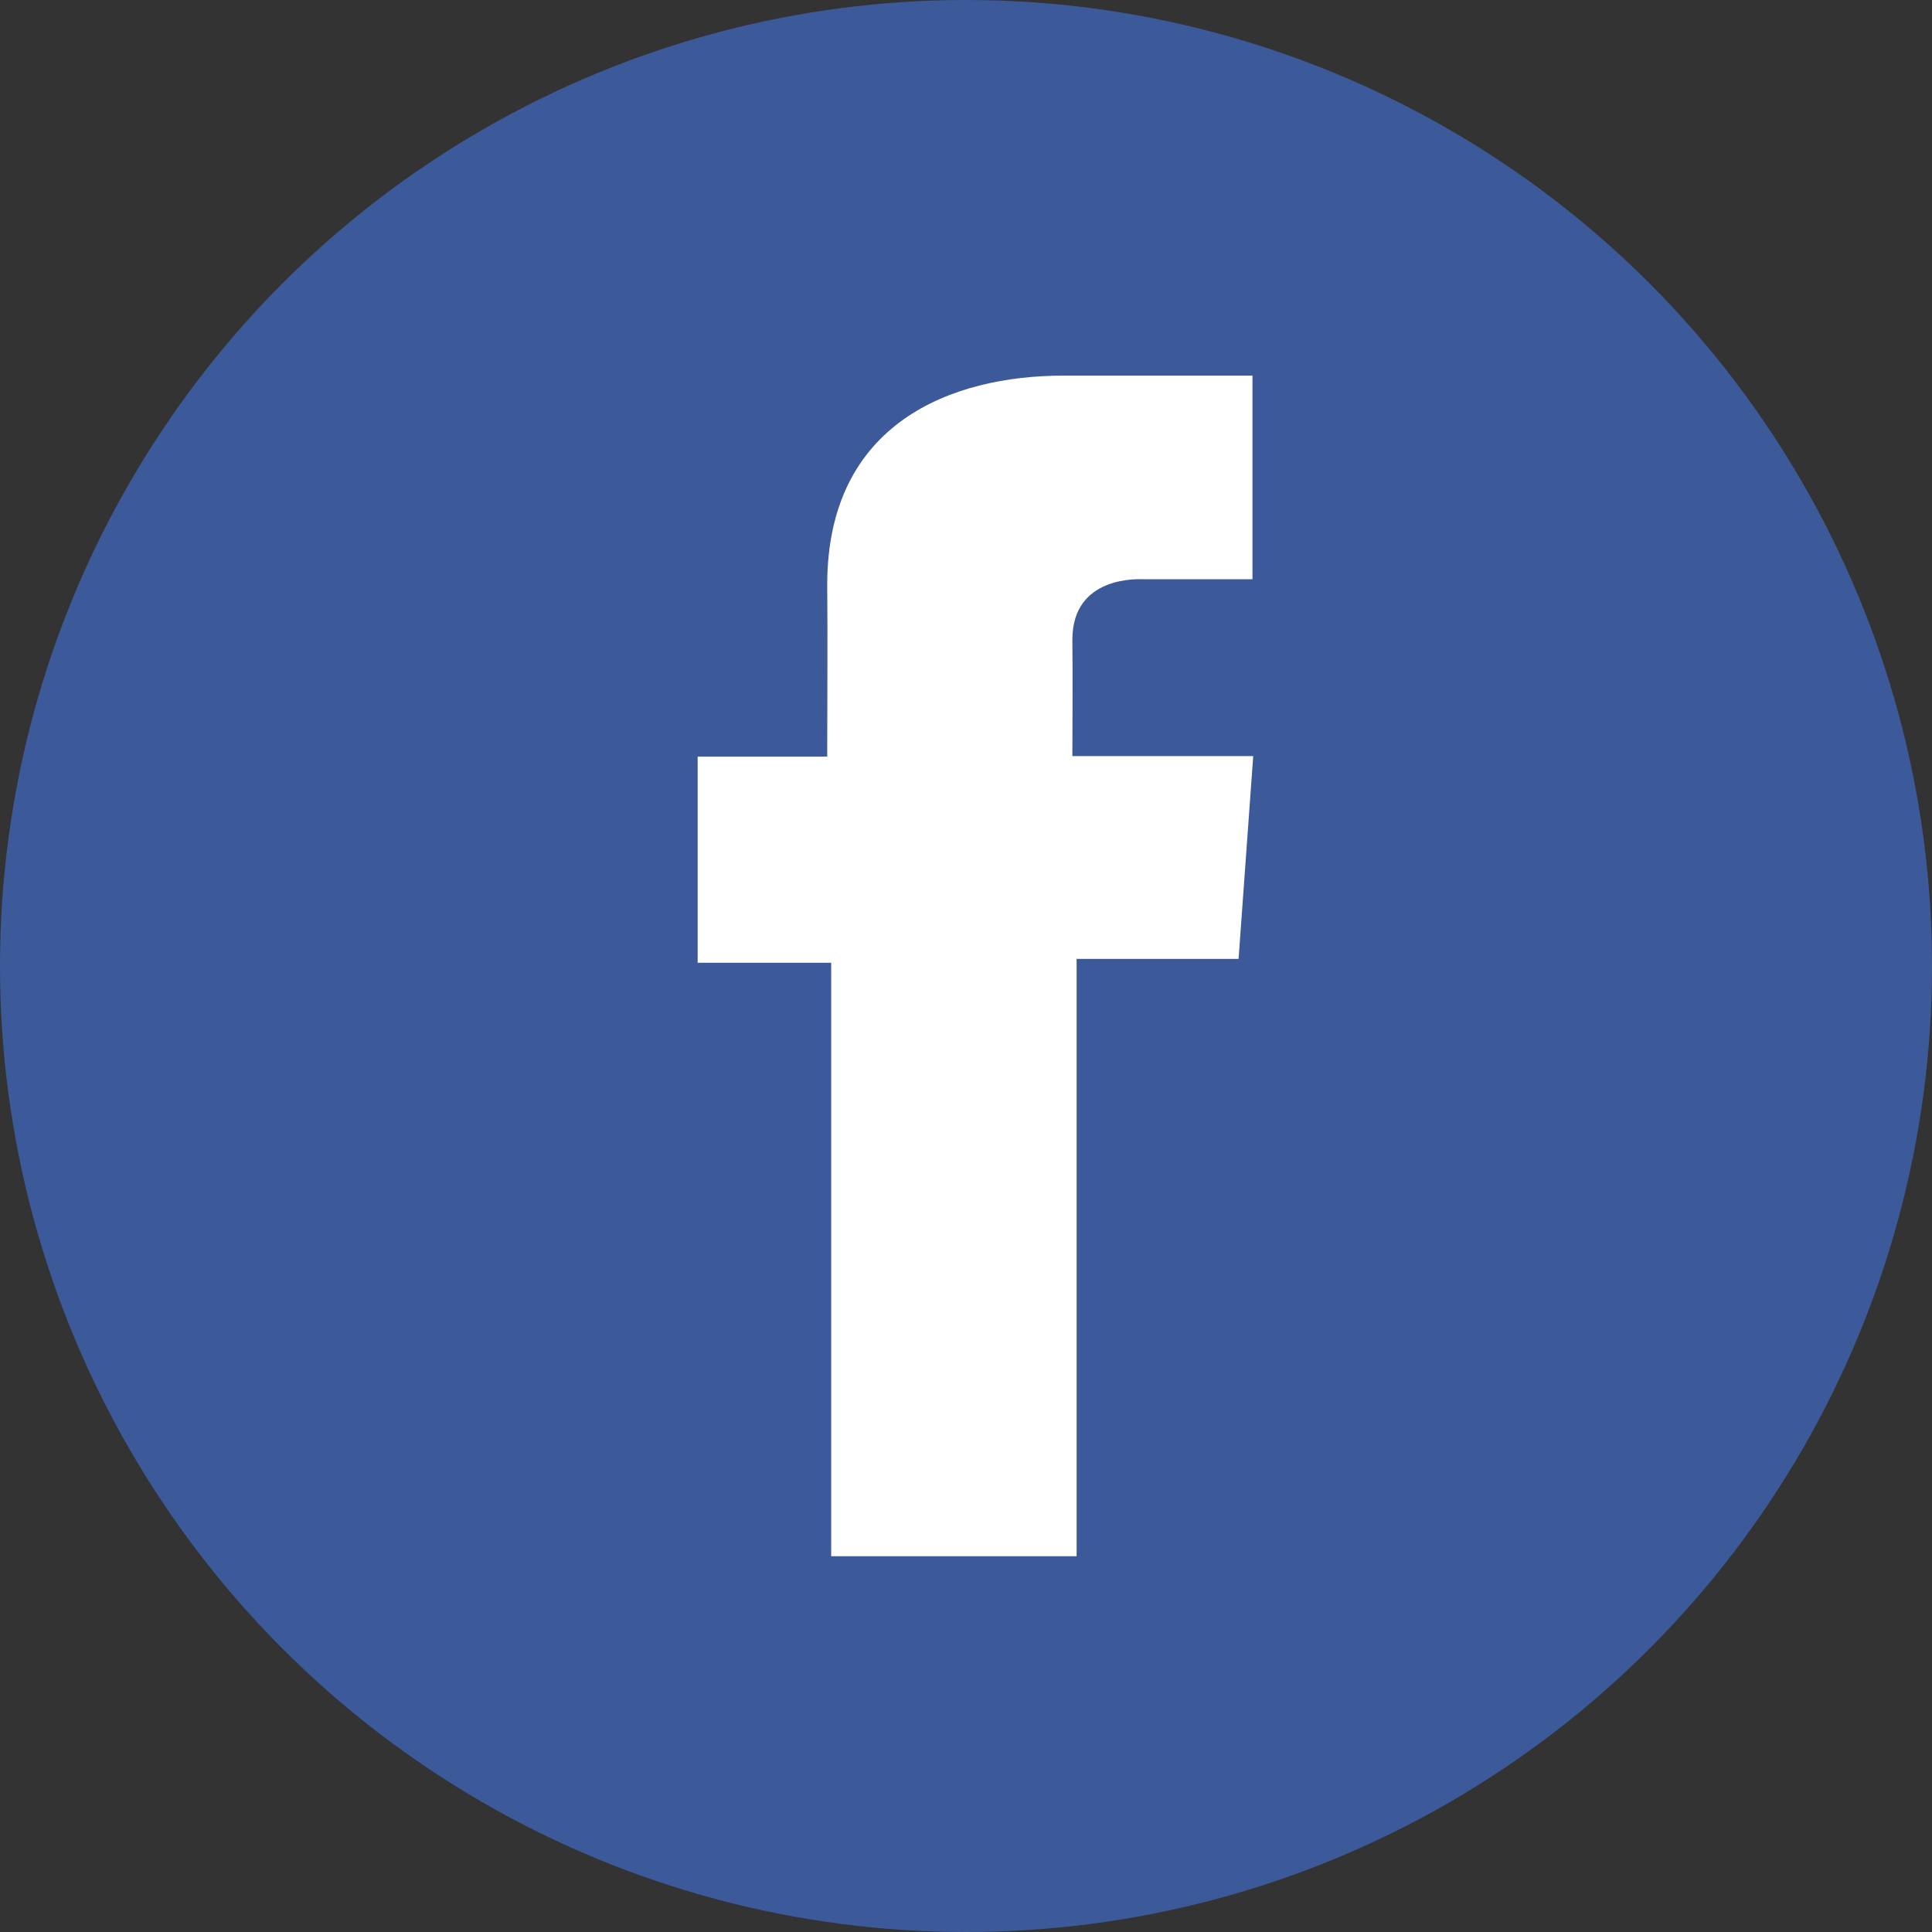
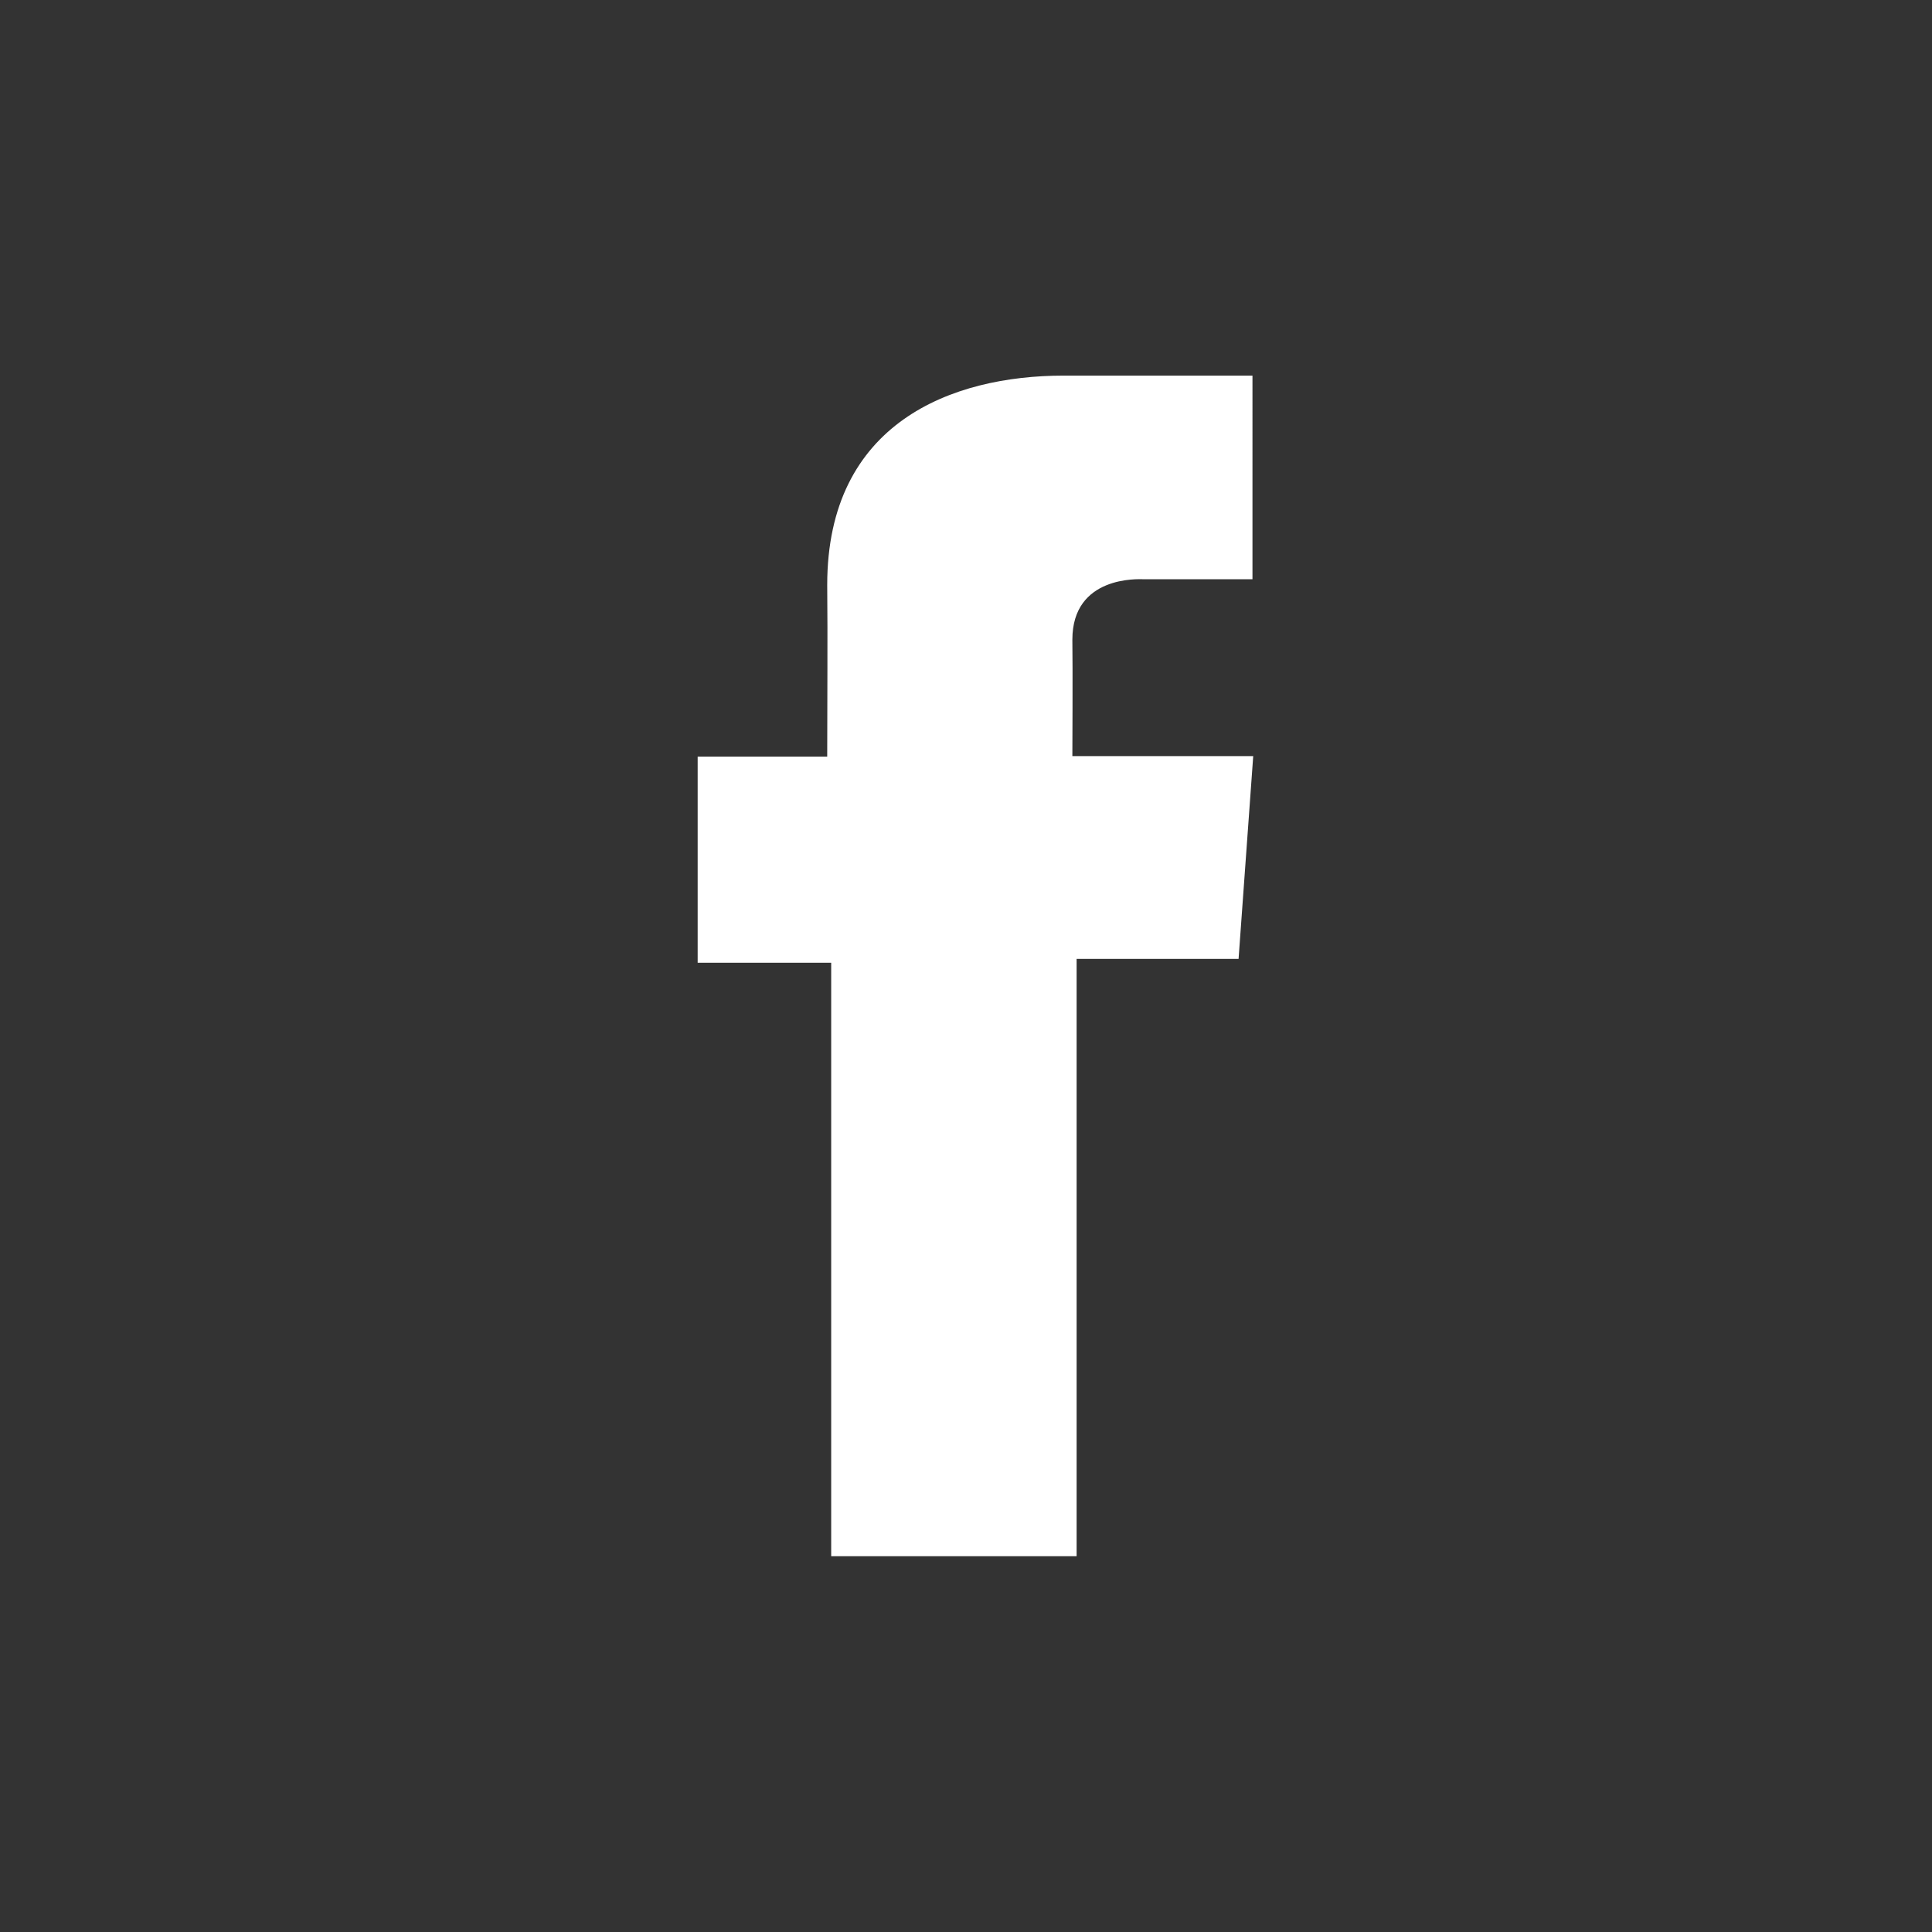
<svg xmlns="http://www.w3.org/2000/svg" width="36" height="36" viewBox="0 0 36 36">
  <rect x="0" y="0" width="36" height="36" fill="#333333" stroke="none" />
  <g transform="translate(-1276 -737)">
-     <circle cx="18" cy="18" r="18" transform="translate(1276 737)" fill="#3c5a9a" />
    <path d="M335.237,92.677h-3.516c-2.086,0-4.407.878-4.407,3.9.01,1.054,0,2.063,0,3.2H324.9v3.841h2.488v11.058h4.573V103.546h3.018l.273-3.779h-3.37s.008-1.681,0-2.169c0-1.2,1.244-1.127,1.318-1.127.592,0,1.743,0,2.038,0V92.677Z" transform="translate(964.1 651.322)" fill="#fff" />
  </g>
</svg>